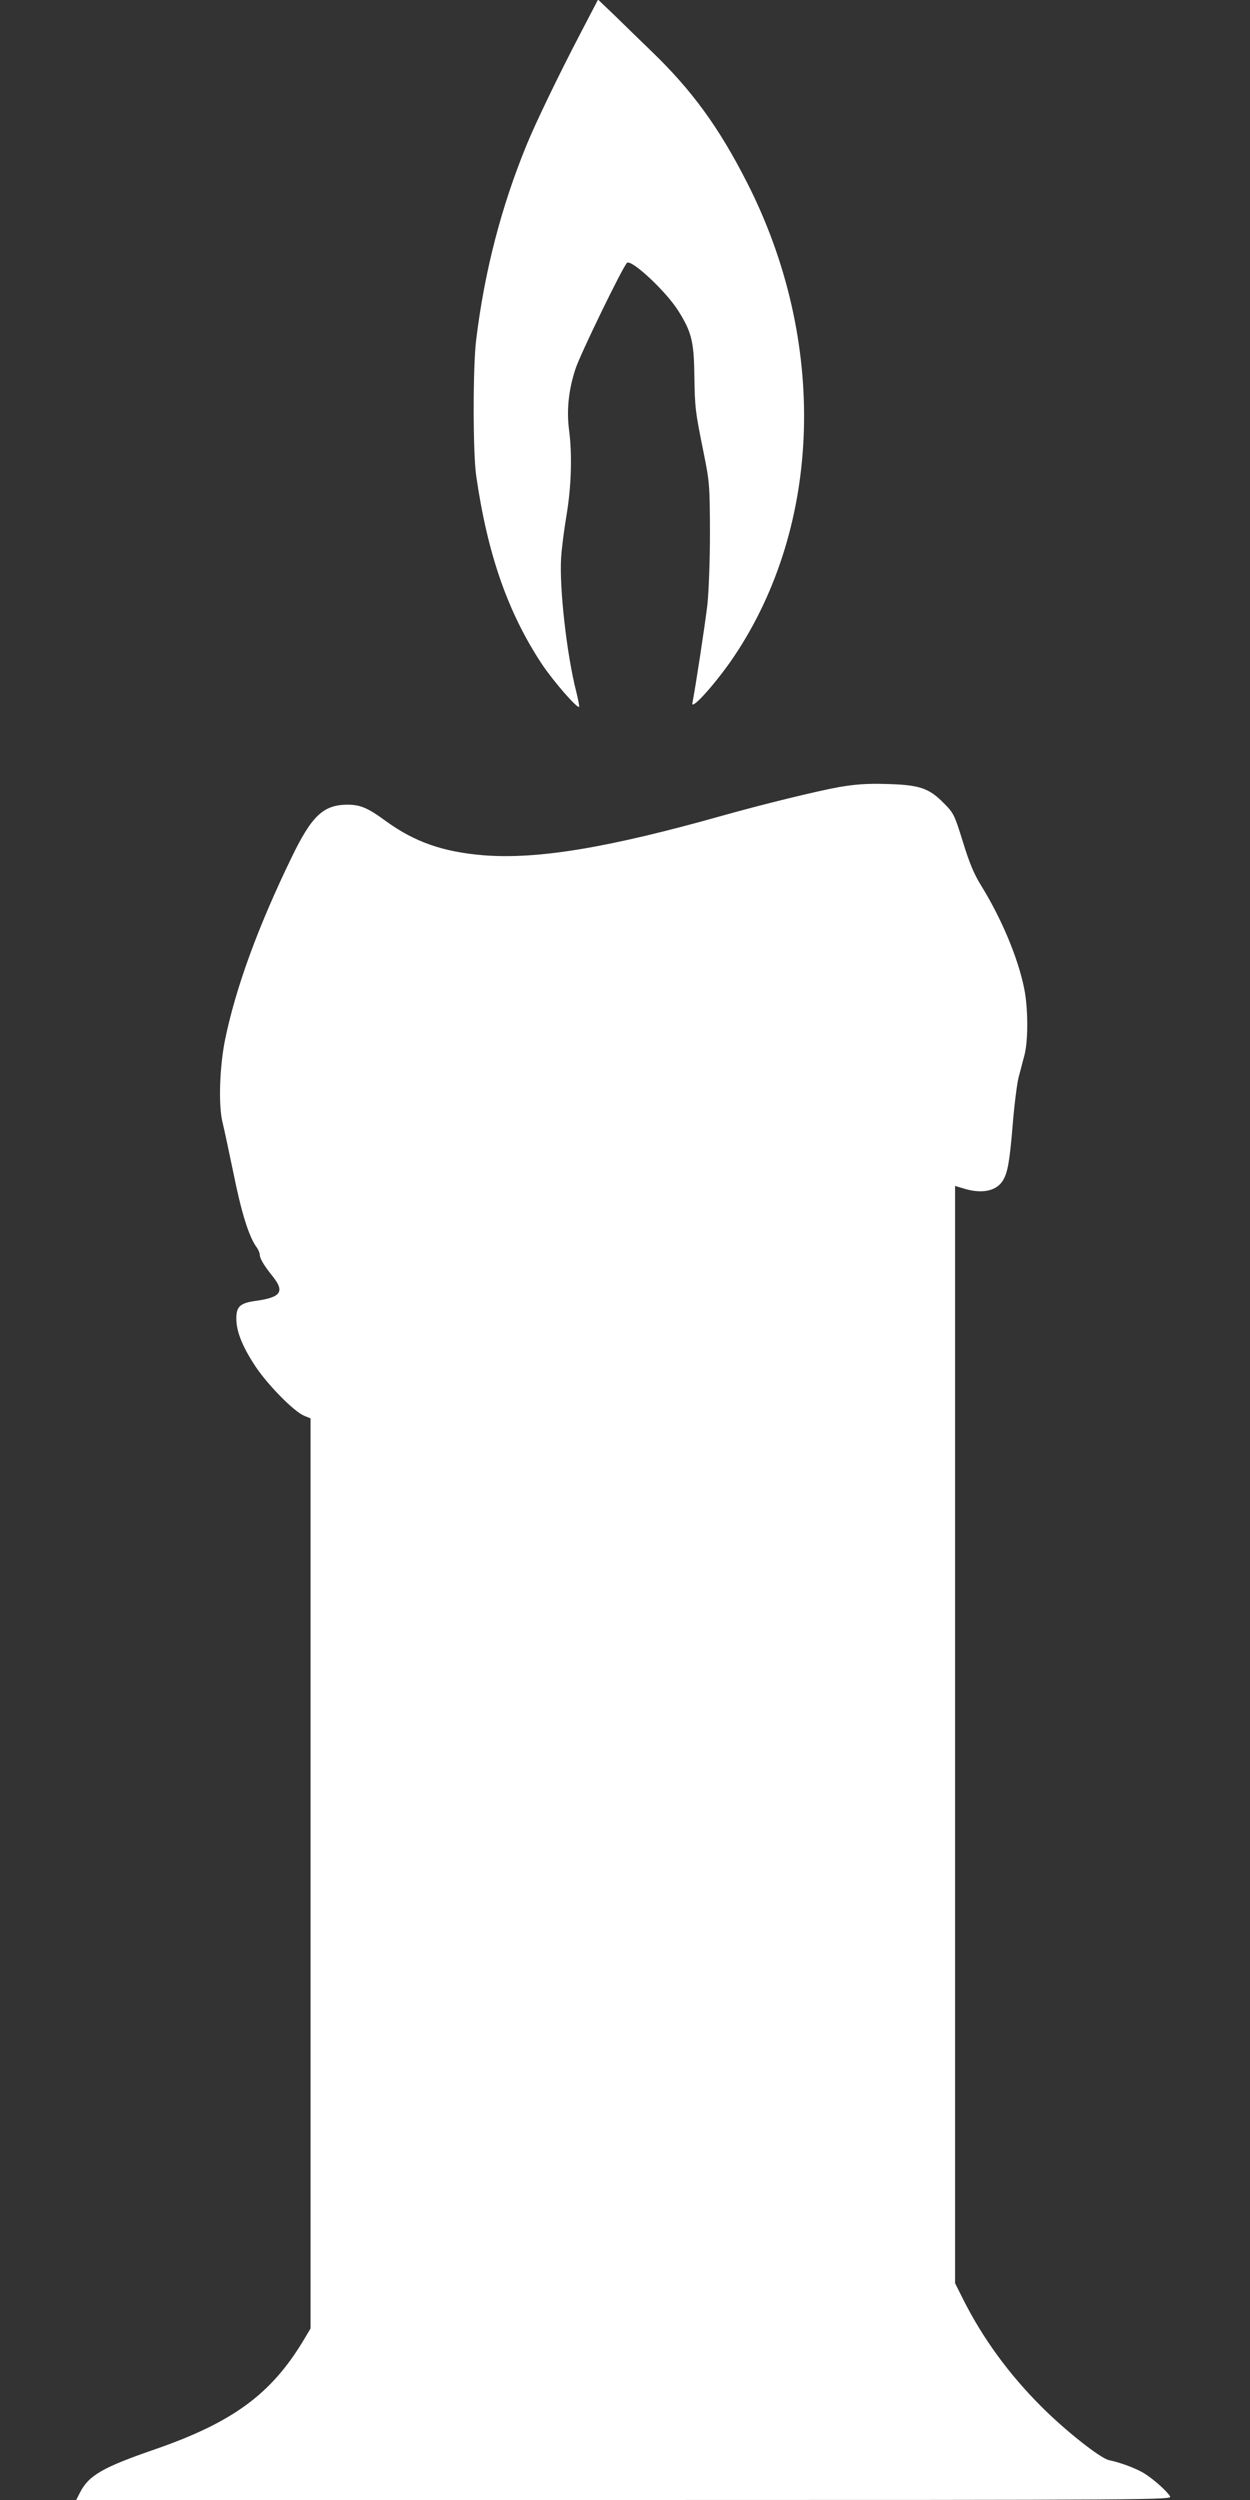
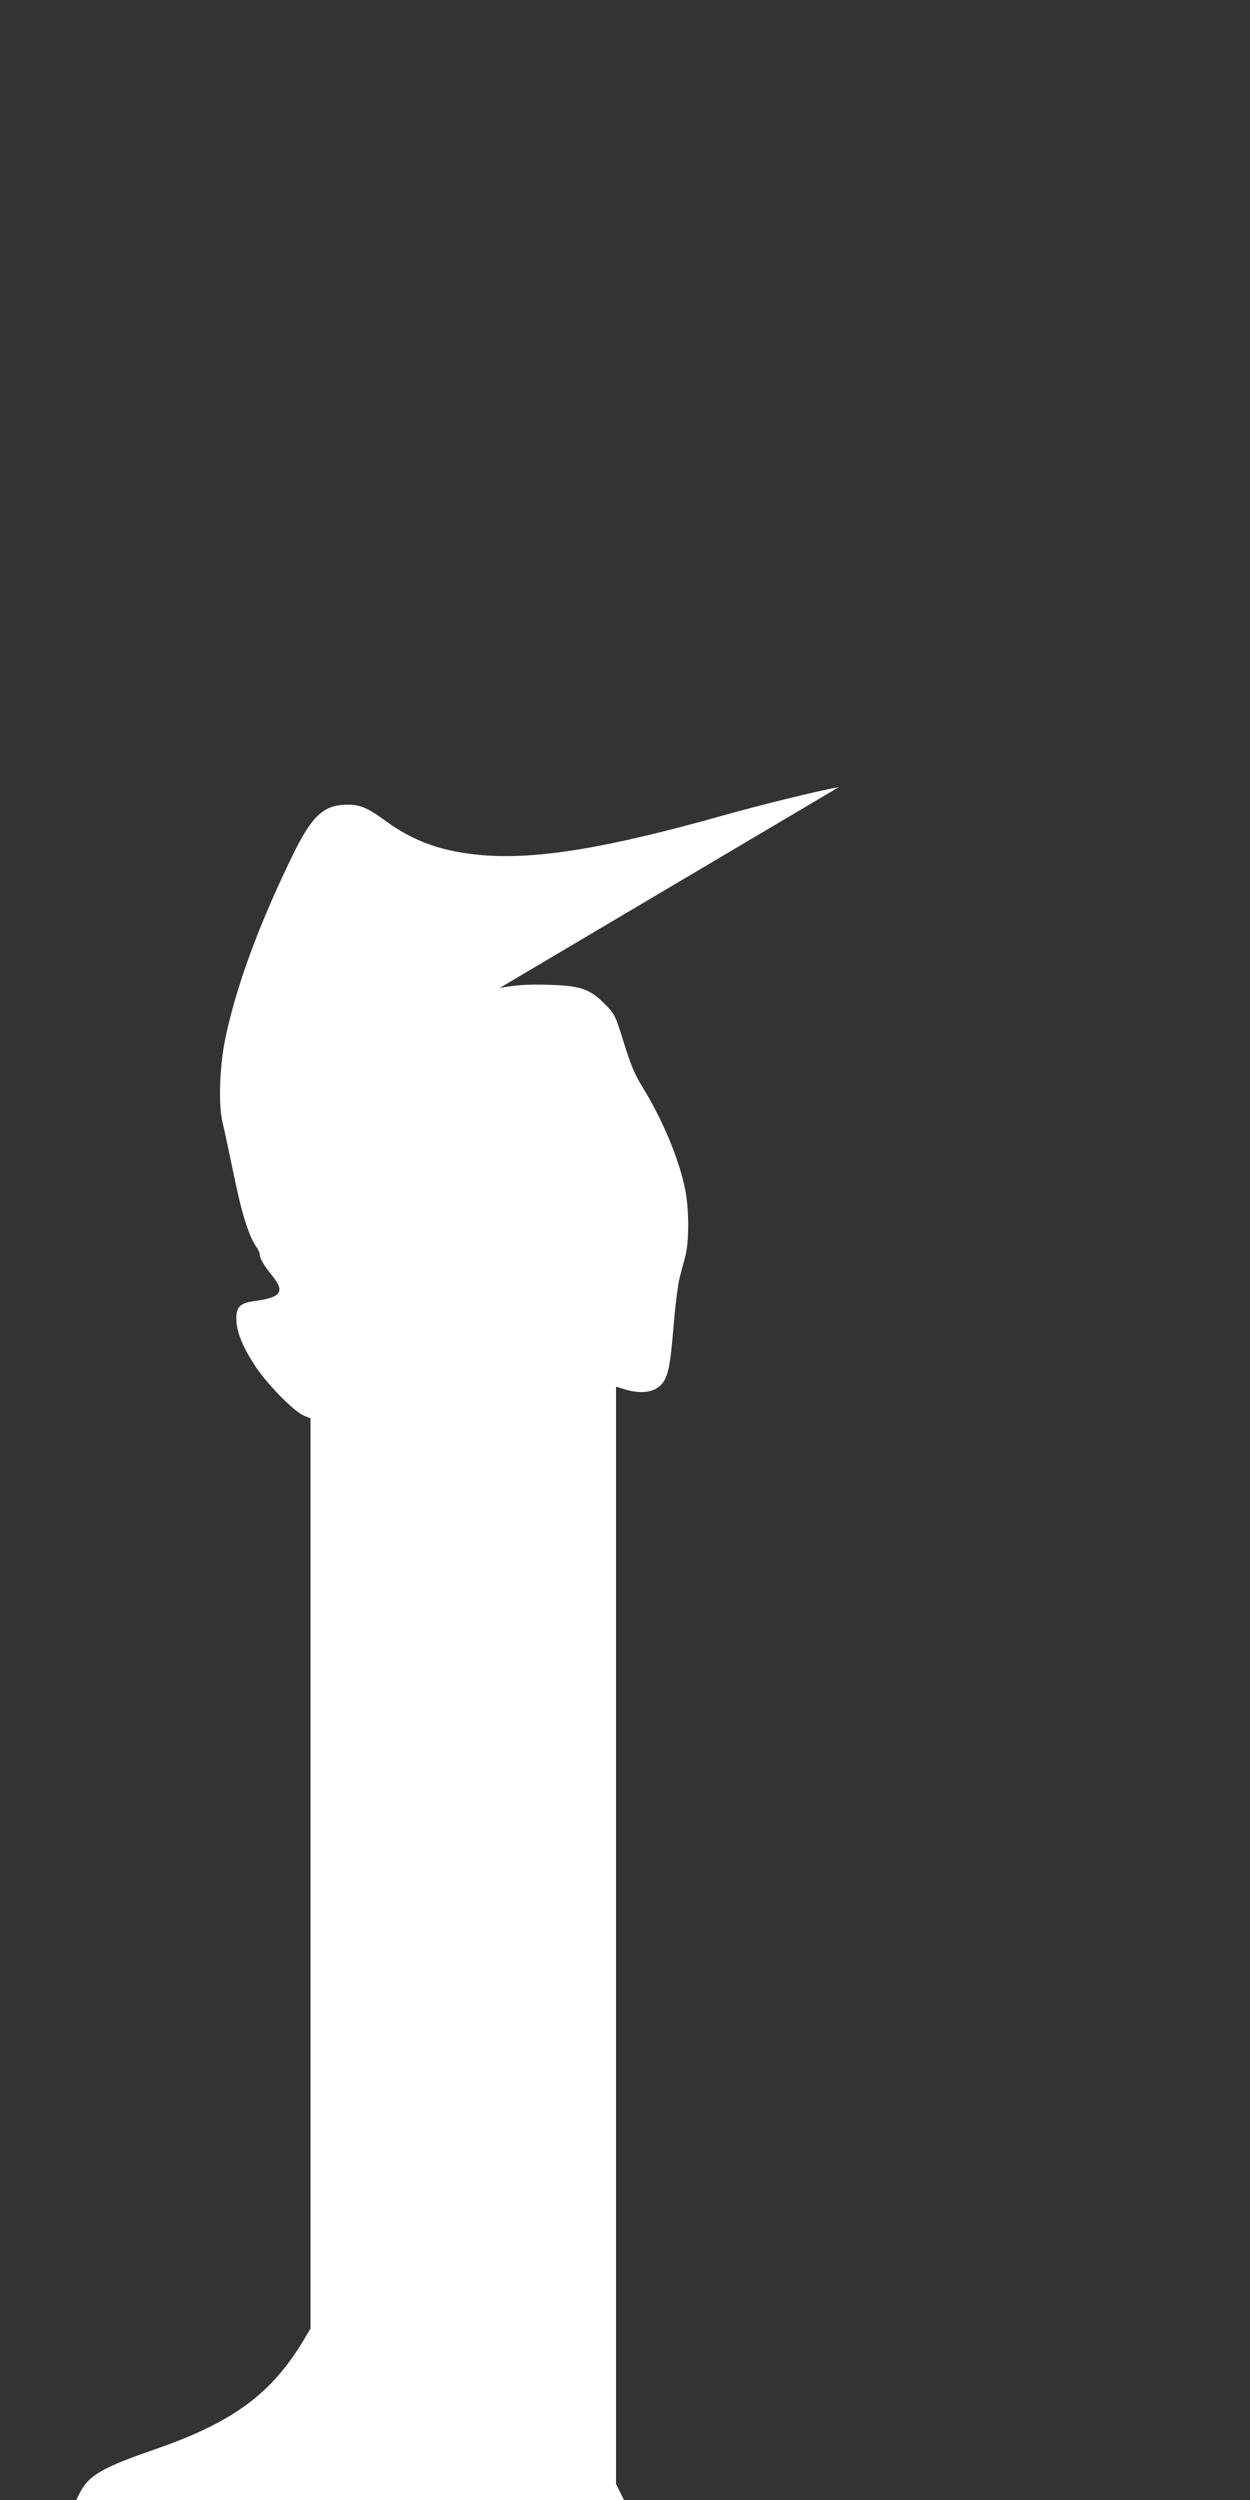
<svg xmlns="http://www.w3.org/2000/svg" version="1.0" width="640pt" height="1280pt" viewBox="0 0 640 1280" preserveAspectRatio="xMidYMid meet">
  <rect x="0" y="0" width="640" height="1280" fill="#333333" stroke="none" />
  <g transform="translate(0,1280) scale(0.1,-0.1)" fill="#ffffff" stroke="none">
-     <path d="M2976 12637 c-109 -208 -233 -464 -281 -582 -128 -313 -214 -642 -257 -995 -17 -137 -17 -575 0 -695 58 -403 162 -701 337 -966 59 -88 180 -227 190 -218 2 3 -5 38 -15 79 -48 188 -87 531 -77 685 3 50 16 149 28 220 24 144 29 305 13 430 -14 103 -3 208 32 315 24 75 241 521 264 544 21 21 198 -143 262 -244 68 -108 81 -157 83 -330 3 -172 4 -181 48 -400 30 -148 31 -166 32 -405 0 -145 -6 -300 -13 -370 -12 -102 -61 -424 -77 -505 -8 -42 127 110 214 240 452 675 478 1616 66 2425 -144 283 -282 473 -492 675 -54 52 -137 133 -184 179 l-87 83 -86 -165z" />
-     <path d="M4295 8770 c-116 -21 -389 -88 -592 -145 -589 -166 -950 -226 -1228 -204 -206 17 -352 68 -498 174 -94 69 -132 85 -199 85 -123 -1 -182 -57 -285 -270 -173 -357 -285 -665 -340 -930 -29 -142 -35 -339 -14 -425 7 -27 32 -145 56 -260 41 -204 78 -321 116 -377 11 -14 19 -33 19 -42 0 -19 21 -55 67 -112 61 -77 42 -106 -84 -124 -84 -11 -103 -29 -103 -91 0 -67 32 -146 100 -248 64 -95 196 -229 248 -250 l32 -13 0 -2330 0 -2330 -37 -62 c-165 -274 -361 -418 -758 -556 -270 -93 -341 -134 -386 -223 l-19 -37 2805 0 c2719 0 2805 1 2796 18 -14 25 -81 86 -132 118 -40 25 -119 55 -181 68 -45 10 -226 153 -348 276 -165 165 -299 349 -399 548 l-41 82 0 2809 0 2809 47 -14 c89 -27 162 -13 196 39 26 40 36 96 52 288 8 101 22 210 30 242 8 31 22 83 30 114 20 75 19 243 -1 341 -32 159 -116 358 -220 527 -37 59 -61 117 -94 225 -44 141 -47 147 -100 200 -75 76 -125 92 -295 96 -97 3 -158 -2 -240 -16z" />
+     <path d="M4295 8770 c-116 -21 -389 -88 -592 -145 -589 -166 -950 -226 -1228 -204 -206 17 -352 68 -498 174 -94 69 -132 85 -199 85 -123 -1 -182 -57 -285 -270 -173 -357 -285 -665 -340 -930 -29 -142 -35 -339 -14 -425 7 -27 32 -145 56 -260 41 -204 78 -321 116 -377 11 -14 19 -33 19 -42 0 -19 21 -55 67 -112 61 -77 42 -106 -84 -124 -84 -11 -103 -29 -103 -91 0 -67 32 -146 100 -248 64 -95 196 -229 248 -250 l32 -13 0 -2330 0 -2330 -37 -62 c-165 -274 -361 -418 -758 -556 -270 -93 -341 -134 -386 -223 l-19 -37 2805 0 l-41 82 0 2809 0 2809 47 -14 c89 -27 162 -13 196 39 26 40 36 96 52 288 8 101 22 210 30 242 8 31 22 83 30 114 20 75 19 243 -1 341 -32 159 -116 358 -220 527 -37 59 -61 117 -94 225 -44 141 -47 147 -100 200 -75 76 -125 92 -295 96 -97 3 -158 -2 -240 -16z" />
  </g>
</svg>